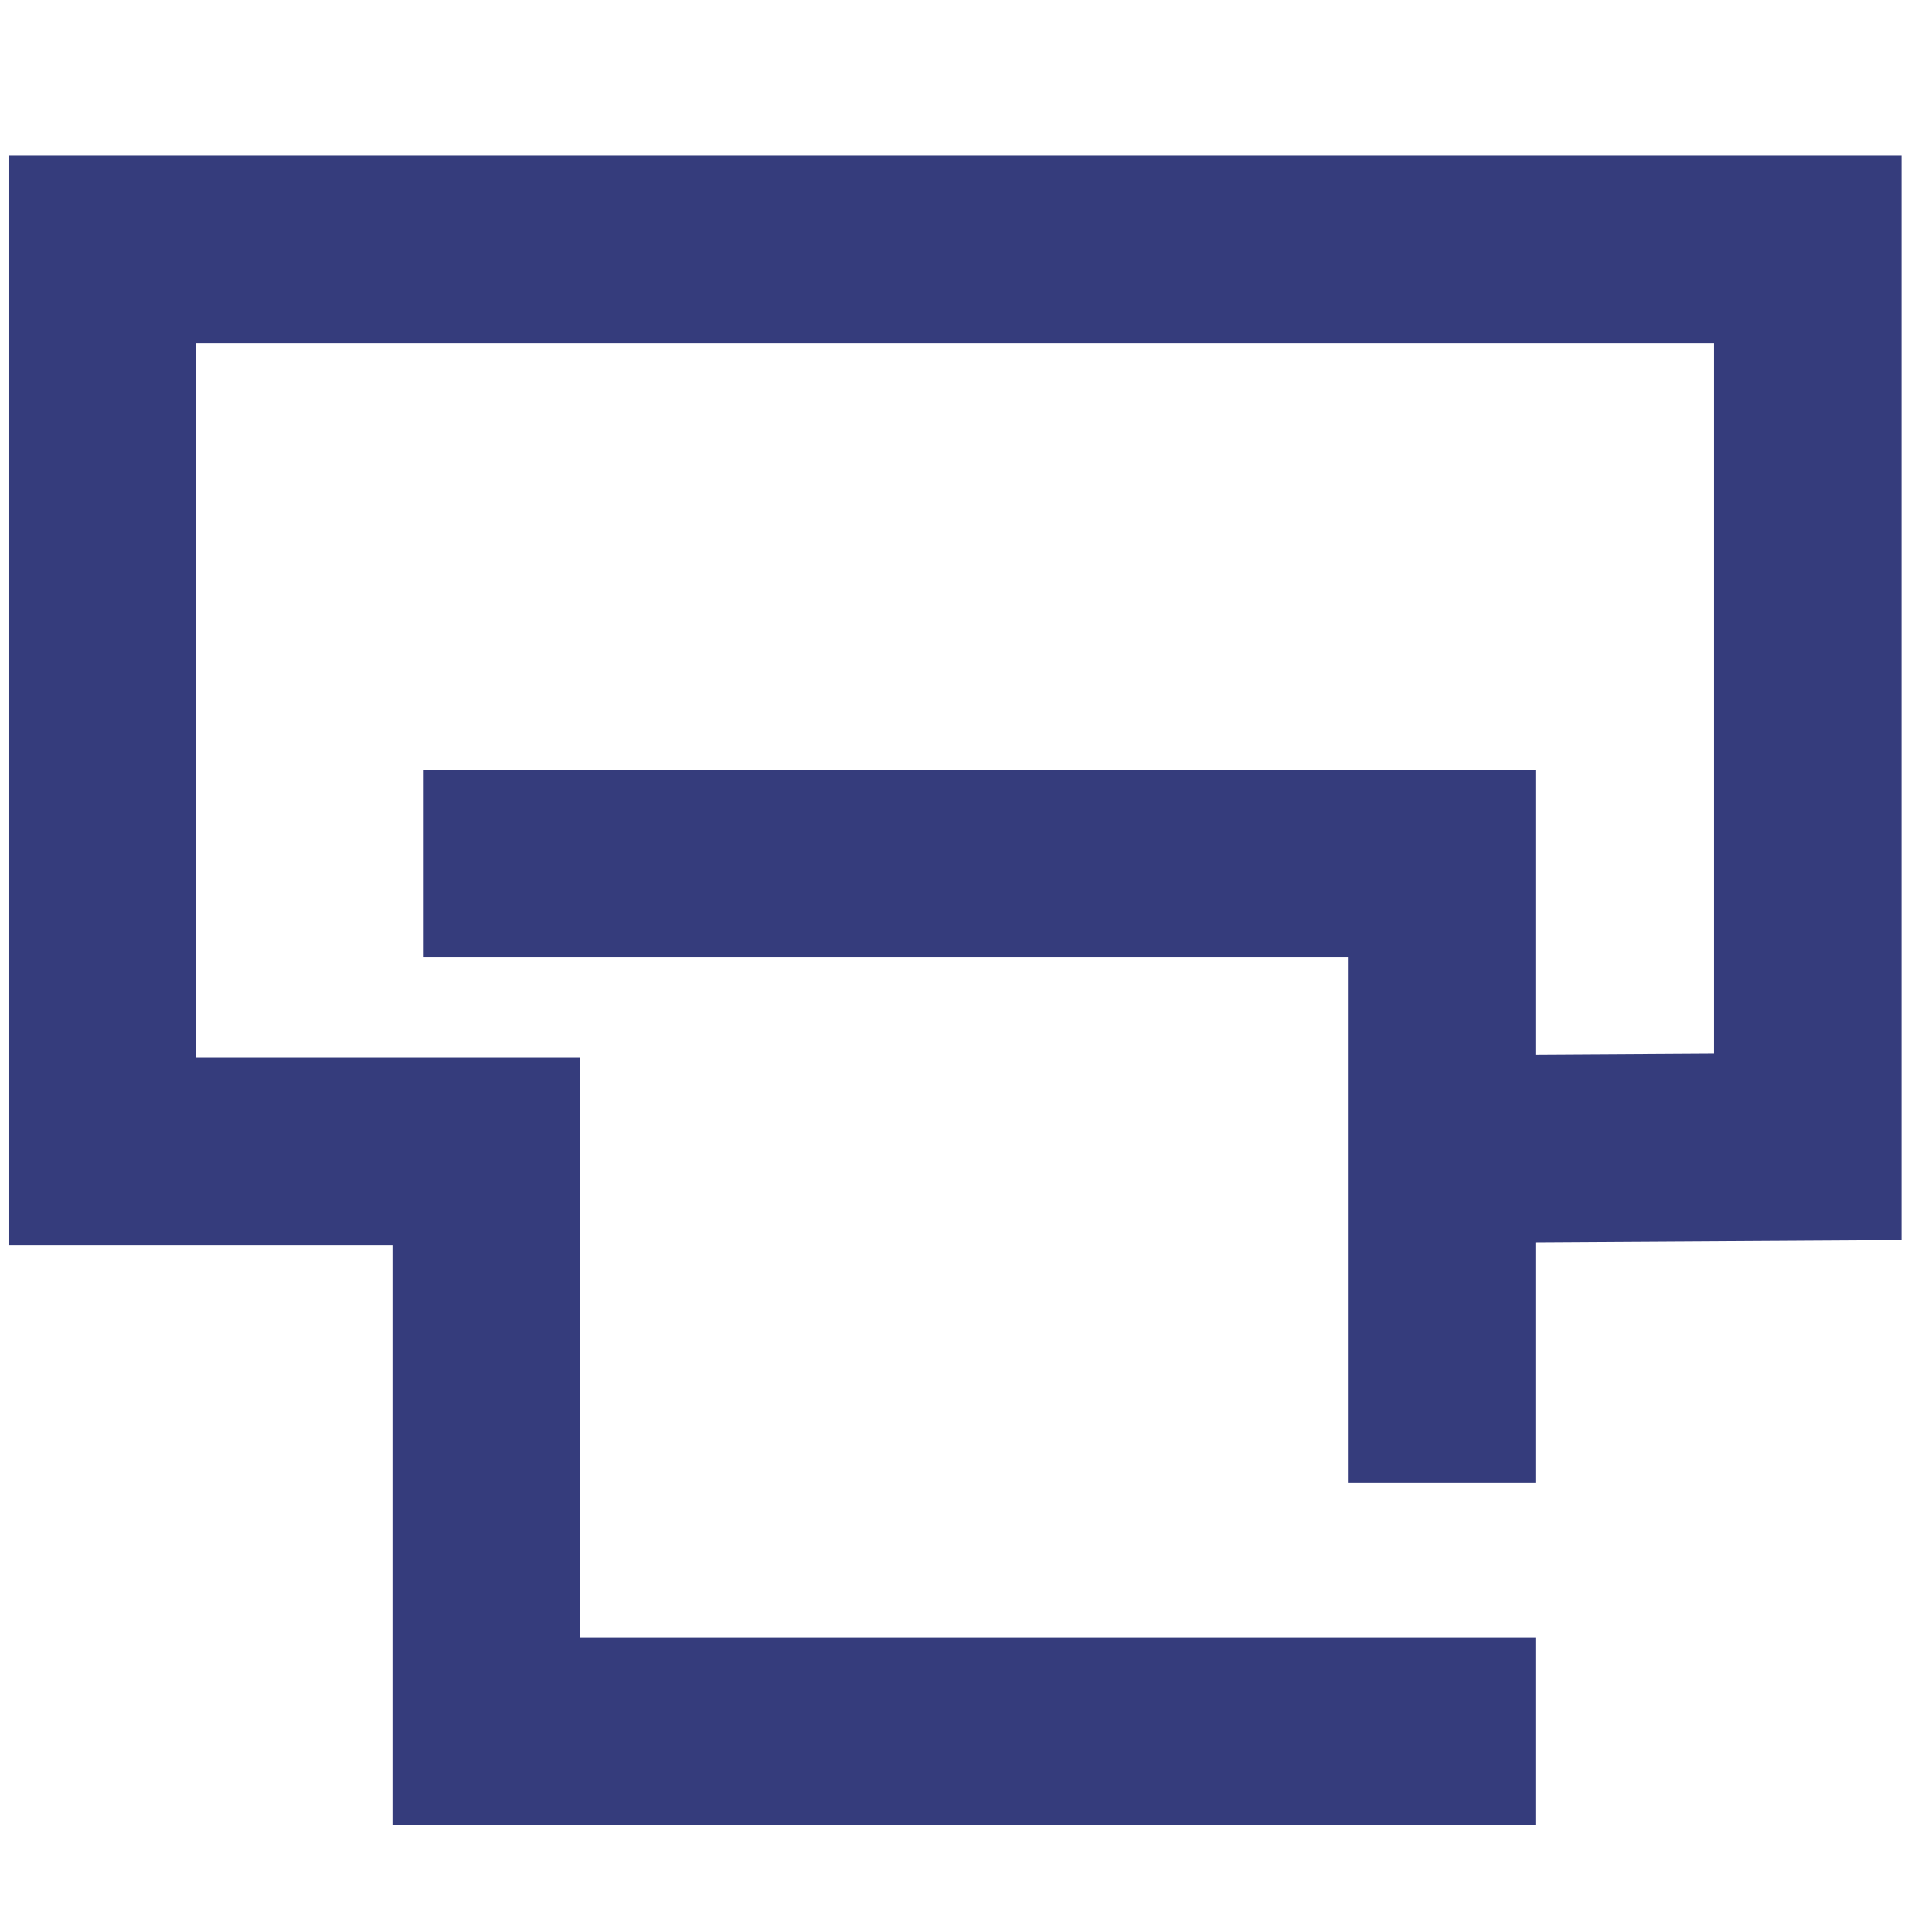
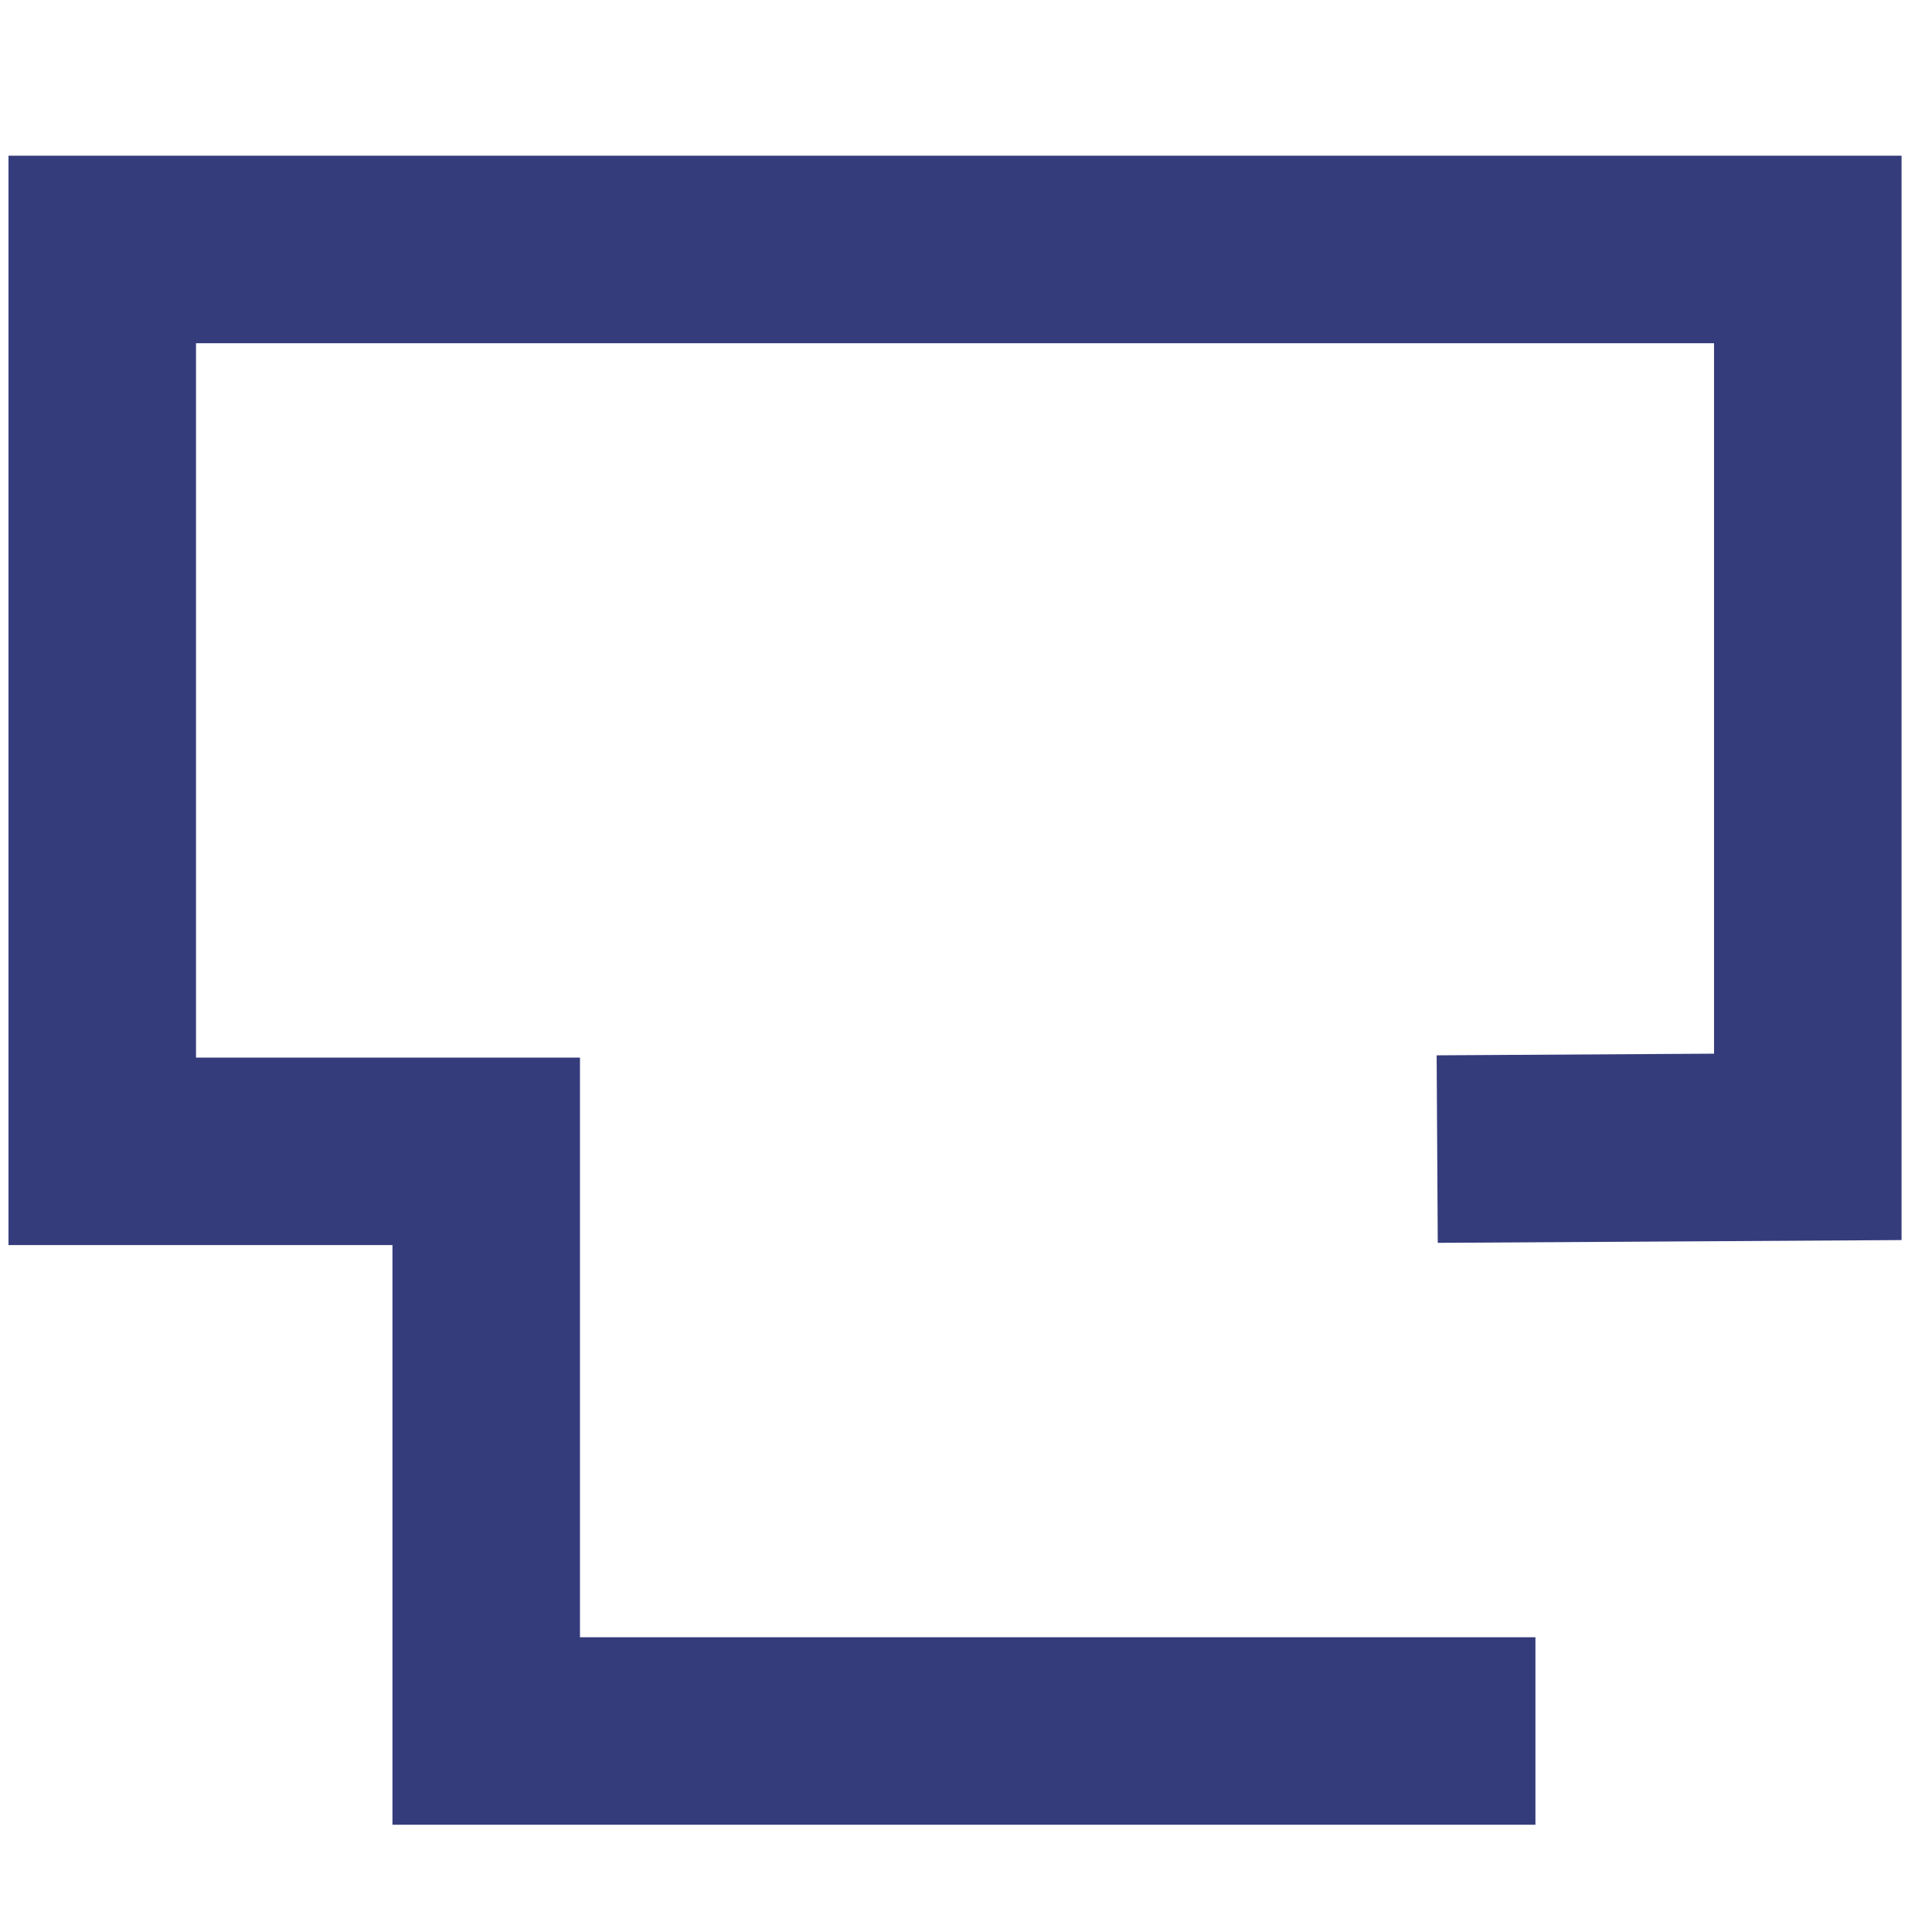
<svg xmlns="http://www.w3.org/2000/svg" version="1.1" id="Livello_1" x="0px" y="0px" width="140px" height="140px" viewBox="1.813 -5.291 140 140" enable-background="new 1.813 -5.291 140 140" xml:space="preserve">
  <g>
    <polyline fill="none" stroke="#353C7C" stroke-width="13.588" stroke-miterlimit="10" points="113.076,120.144 37.046,120.144    37.046,78.14 9.222,78.14 9.222,12.786 132.813,12.786 132.813,77.816 105.958,77.976  " />
-     <polyline fill="none" stroke="#353C7C" stroke-width="13.588" stroke-miterlimit="10" points="32.517,57.302 106.282,57.302    106.282,102.165  " />
    <line display="none" fill="none" stroke="#353C7C" stroke-width="7.765" stroke-linecap="round" stroke-miterlimit="10" x1="54.279" y1="82.83" x2="88.717" y2="82.83" />
-     <line display="none" fill="none" stroke="#353C7C" stroke-width="7.765" stroke-linecap="round" stroke-miterlimit="10" x1="54.279" y1="99.087" x2="88.717" y2="99.087" />
  </g>
</svg>